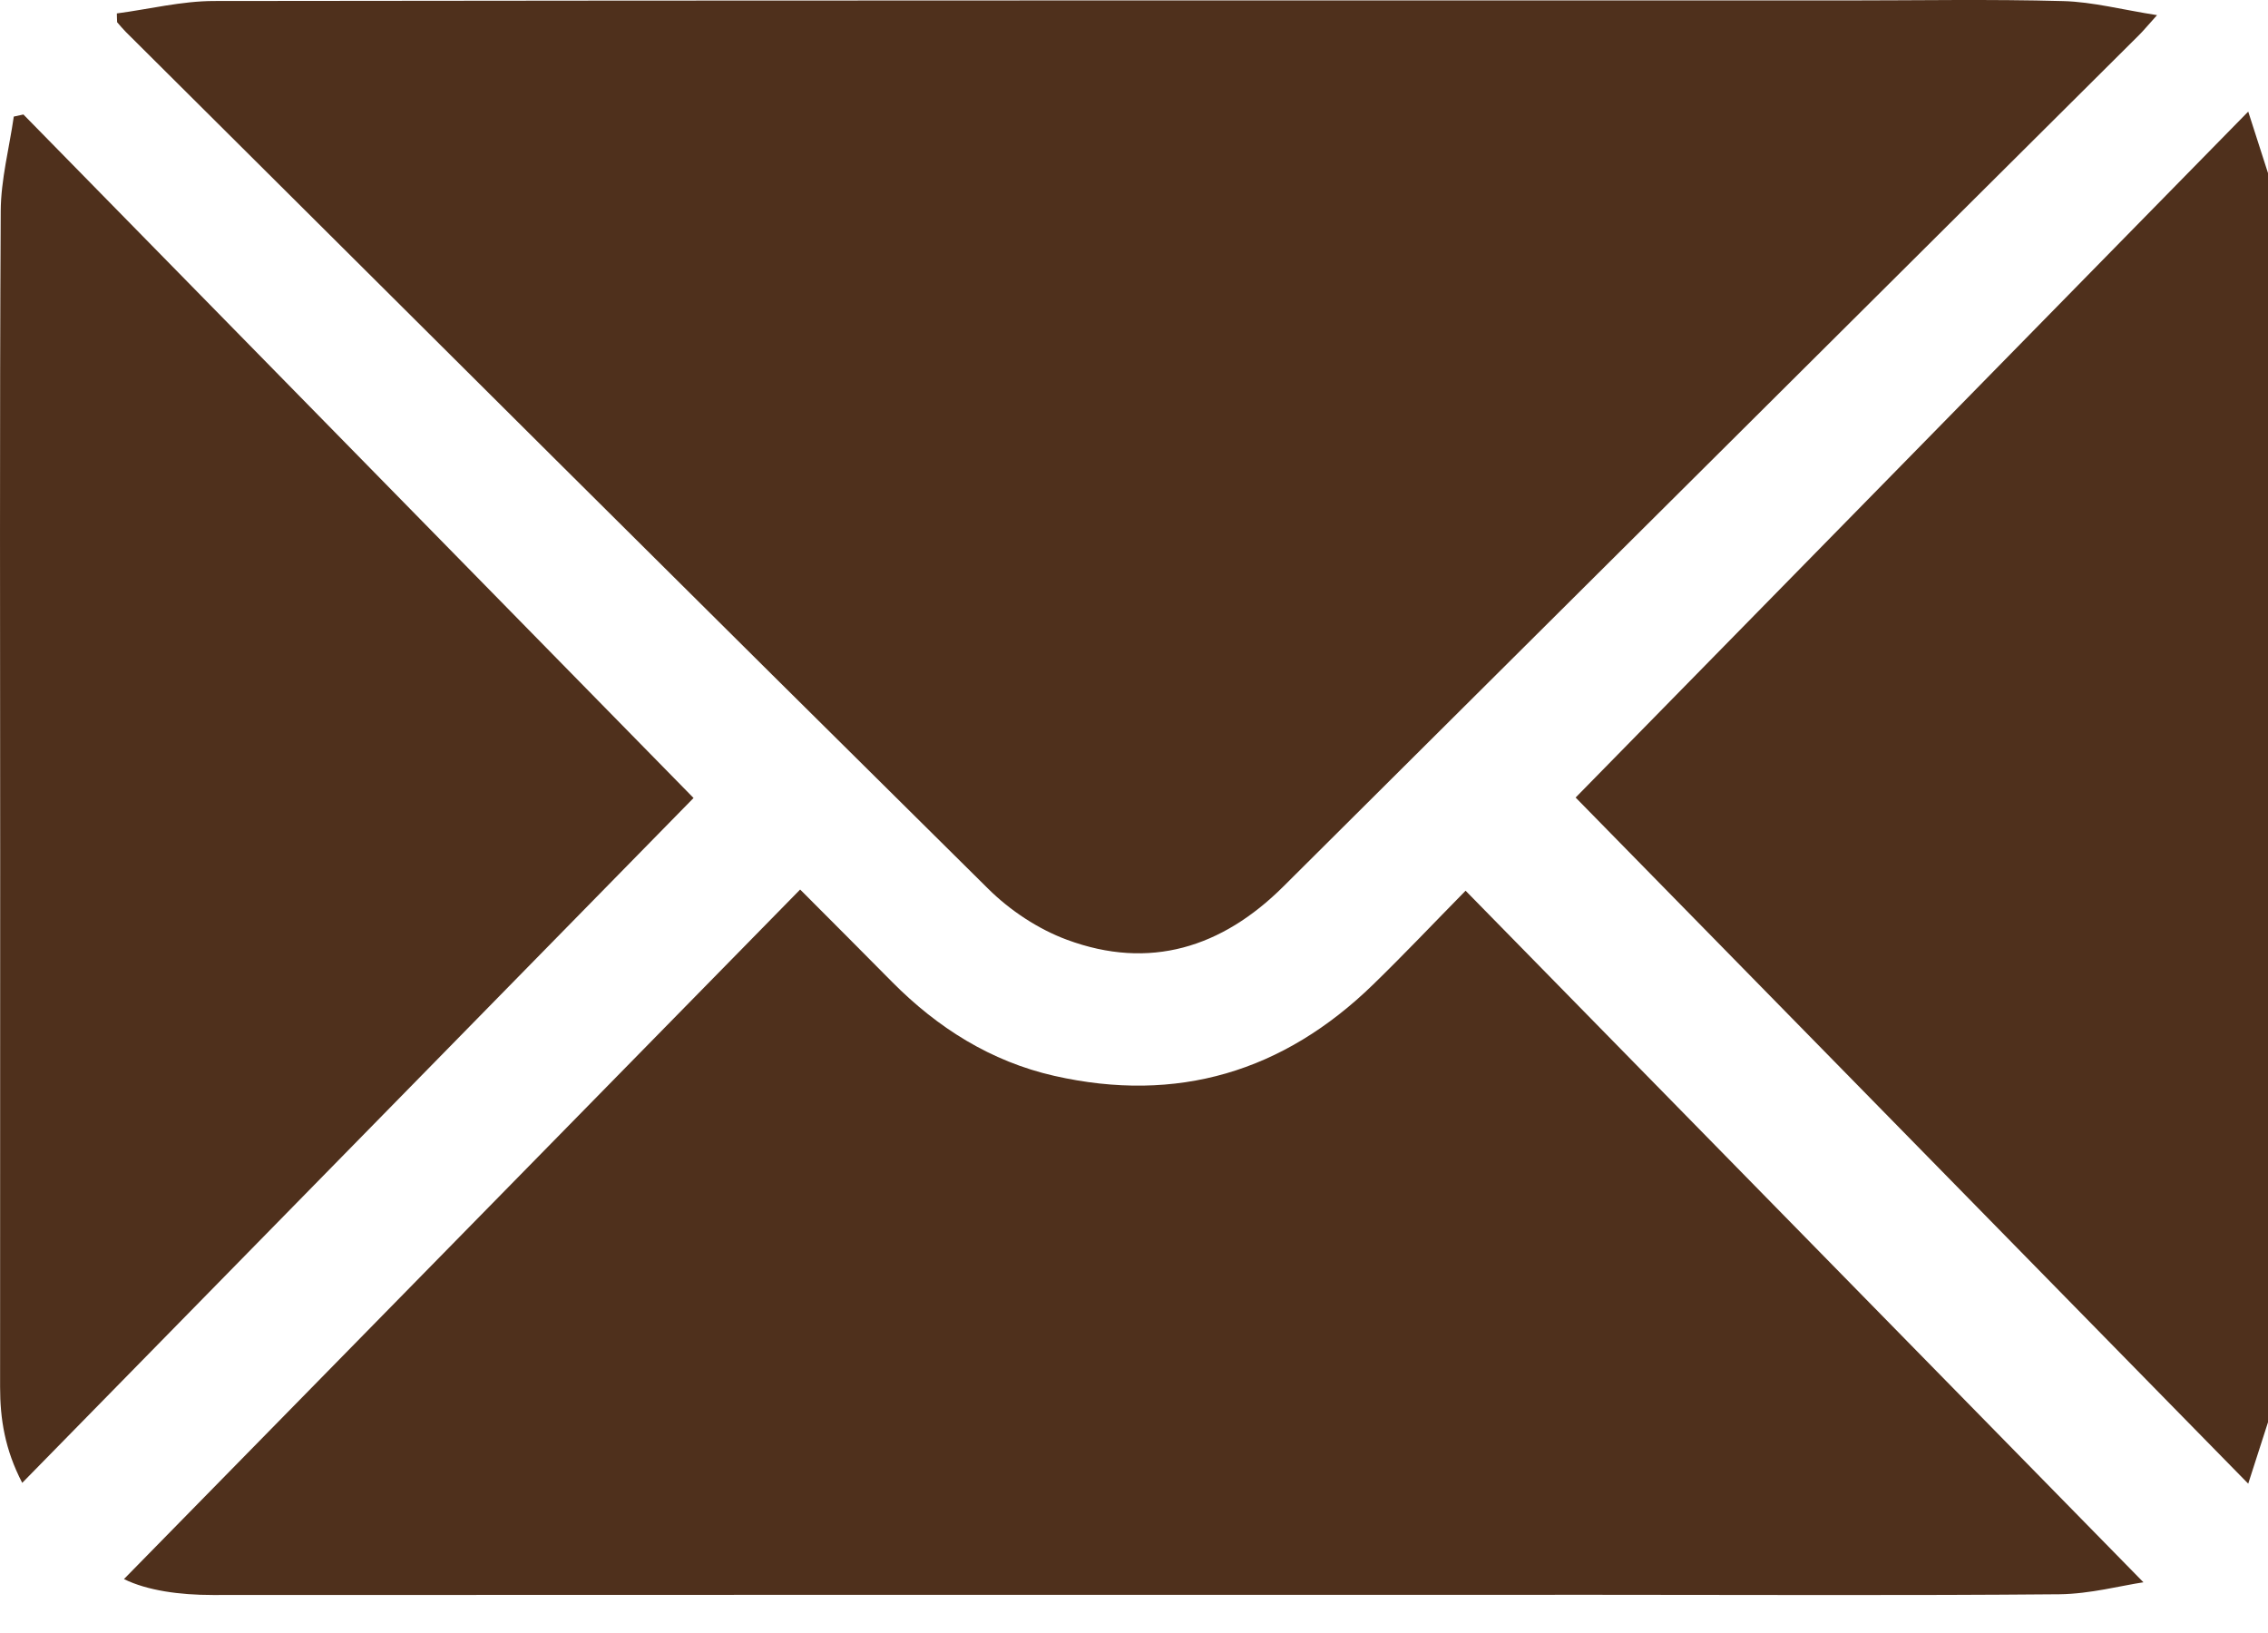
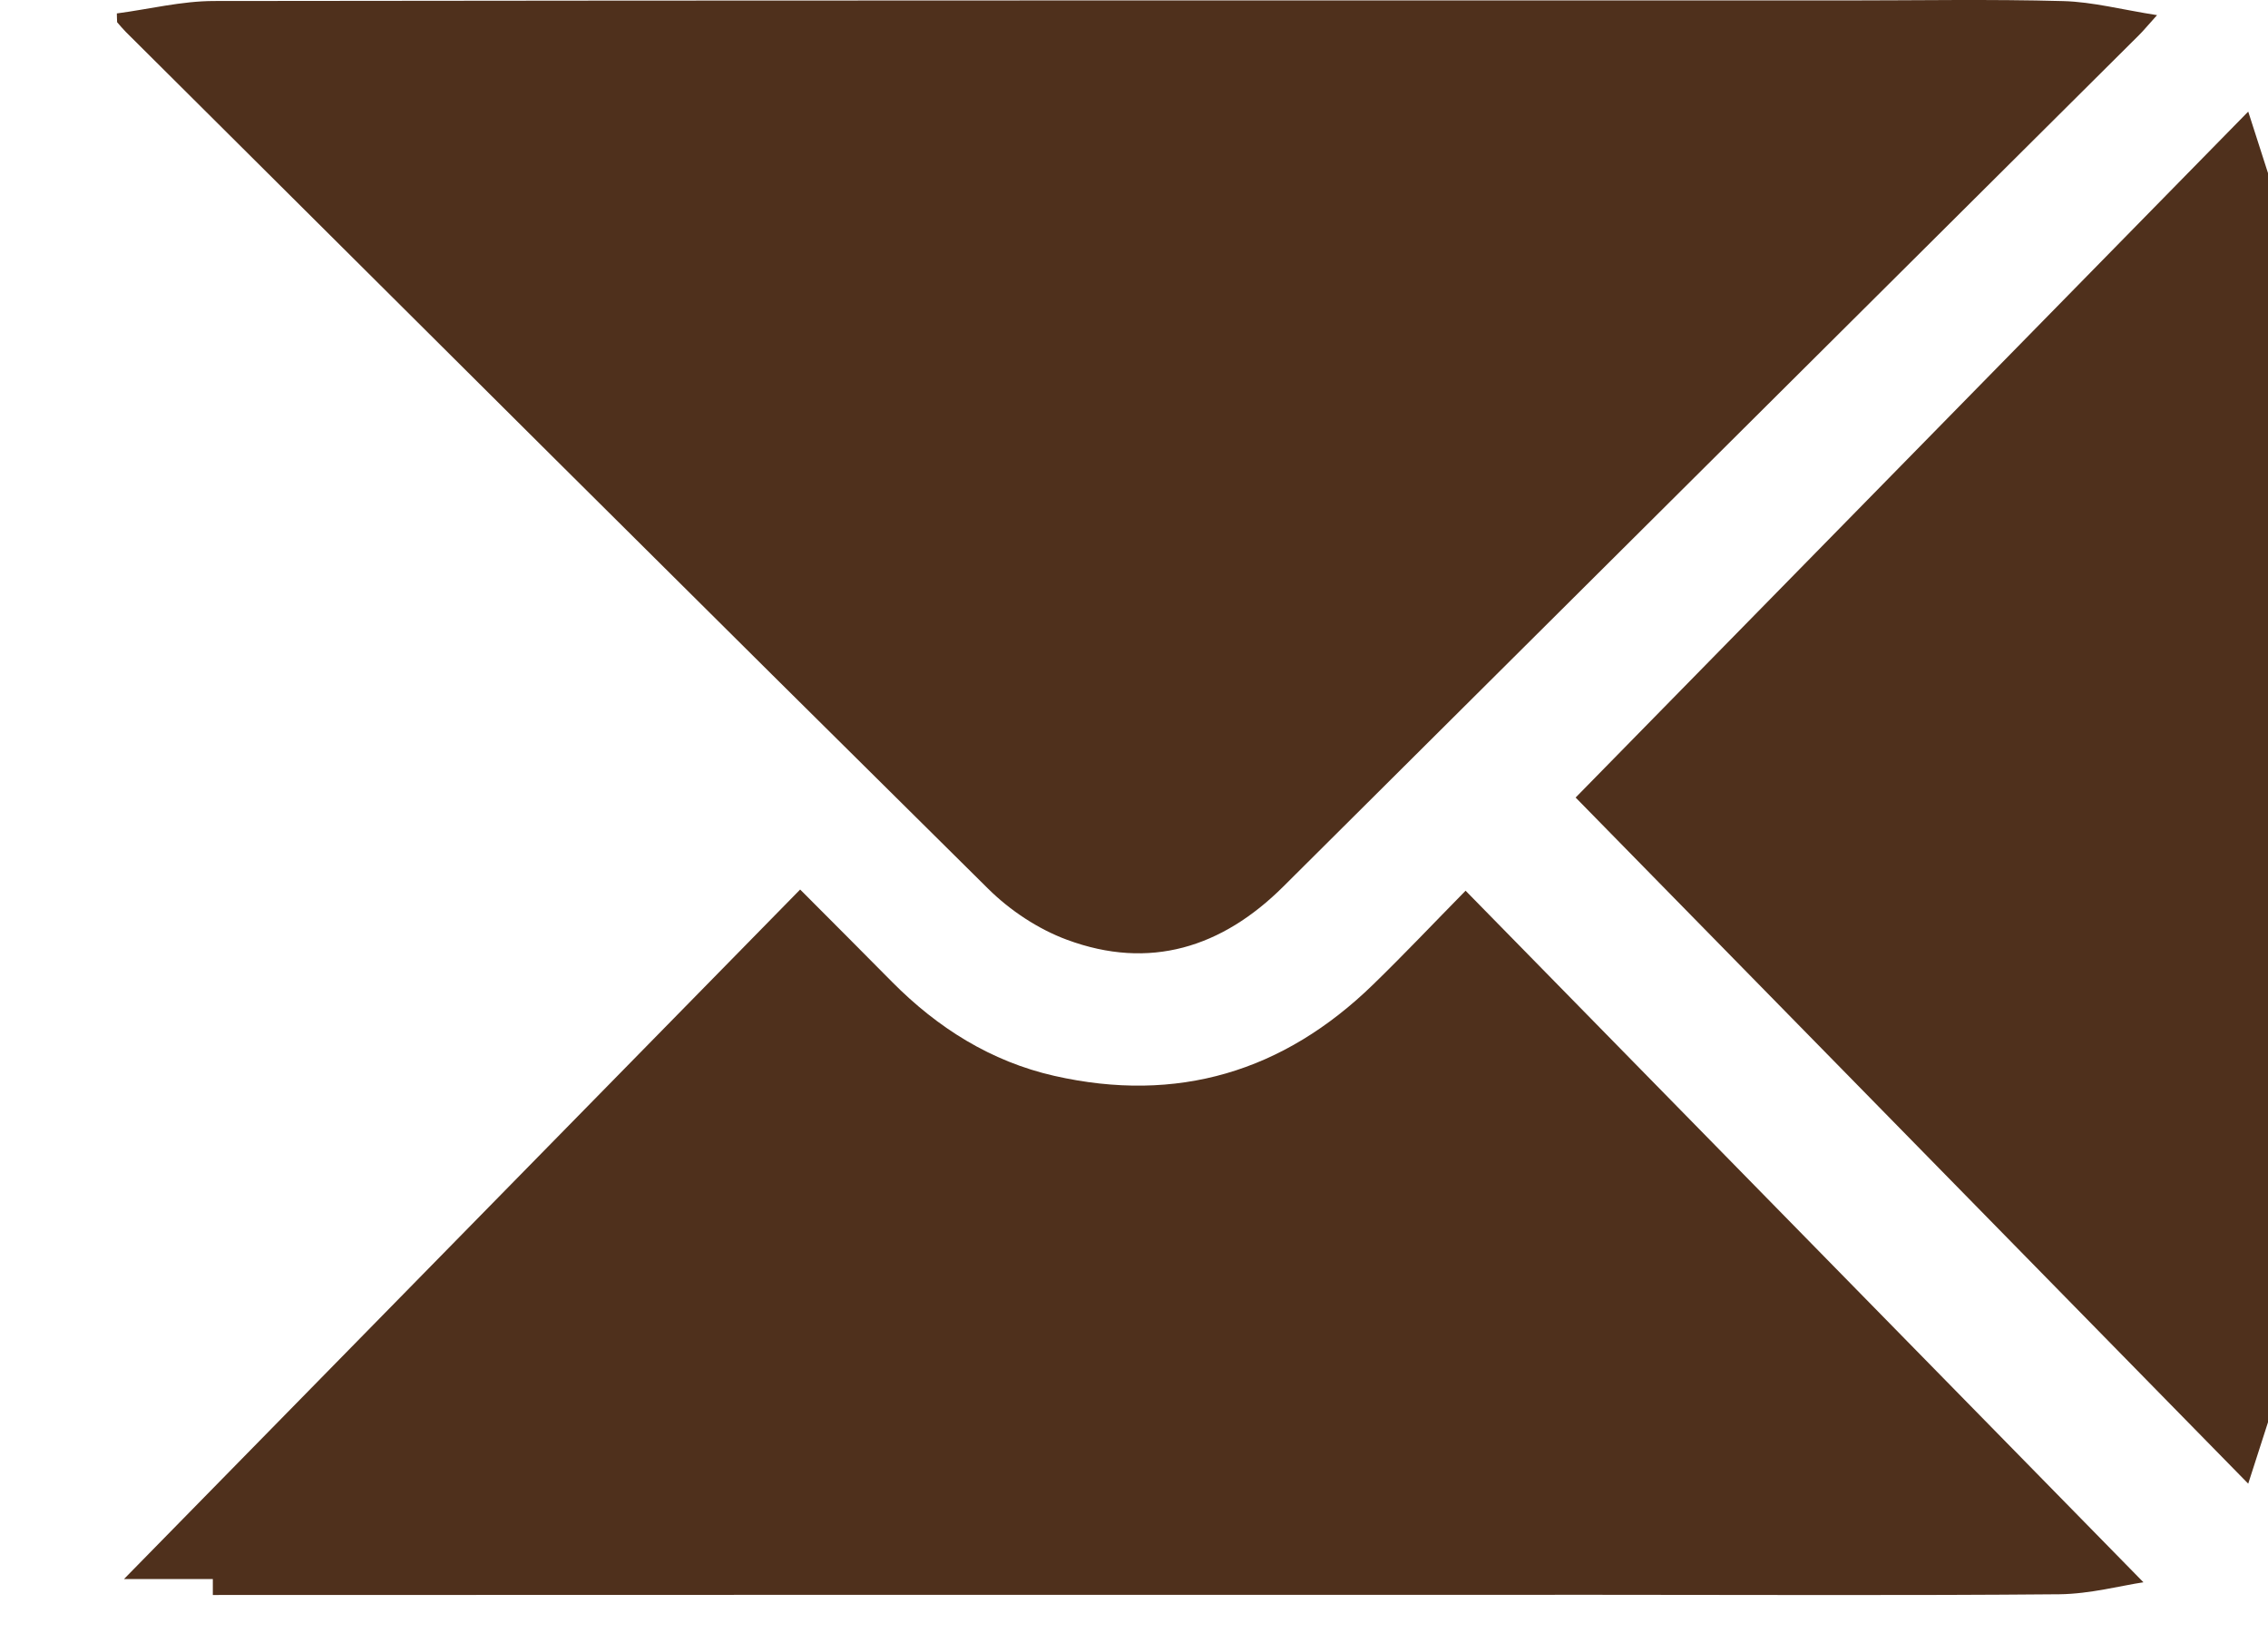
<svg xmlns="http://www.w3.org/2000/svg" width="25" height="18" viewBox="0 0 25 18" fill="none">
  <path d="M25 15.677C24.934 15.882 24.868 16.089 24.782 16.354C22.269 13.791 19.789 11.261 17.368 8.791C19.78 6.332 22.265 3.797 24.782 1.23C24.867 1.496 24.933 1.702 25 1.908V15.677L25 15.677Z" fill="#4F301C" />
  <path d="M1.288 0.148C1.645 0.101 2.003 0.011 2.361 0.011C8.349 0.003 14.338 0.005 20.326 0.005C21.132 0.005 21.938 -0.01 22.743 0.012C23.069 0.021 23.393 0.107 23.777 0.167C23.672 0.283 23.627 0.339 23.576 0.389C20.433 3.517 17.29 6.645 14.146 9.772C13.47 10.445 12.672 10.696 11.762 10.359C11.445 10.242 11.134 10.036 10.893 9.797C7.717 6.656 4.553 3.503 1.387 0.352C1.353 0.318 1.323 0.281 1.291 0.245C1.289 0.213 1.289 0.18 1.288 0.148Z" fill="#4F301C" />
-   <path d="M1.367 17.405C3.837 14.886 6.319 12.355 8.82 9.805C9.181 10.168 9.508 10.493 9.832 10.822C10.335 11.33 10.922 11.7 11.622 11.859C12.974 12.165 14.146 11.816 15.136 10.852C15.474 10.524 15.798 10.181 16.155 9.818C18.656 12.37 21.141 14.905 23.627 17.441C23.379 17.478 23.04 17.569 22.701 17.573C21.017 17.588 19.333 17.579 17.649 17.579C12.548 17.579 7.447 17.579 2.346 17.581C1.978 17.581 1.624 17.532 1.367 17.406V17.405Z" fill="#4F301C" />
-   <path d="M7.645 8.796C5.22 11.269 2.743 13.796 0.245 16.345C0.053 15.976 0.001 15.639 0.001 15.288C0.002 13.335 0.002 11.383 0.002 9.429C0.002 7.062 -0.005 4.694 0.008 2.326C0.01 1.979 0.102 1.632 0.152 1.285C0.188 1.278 0.223 1.269 0.258 1.262C2.739 3.793 5.221 6.323 7.645 8.796V8.796Z" fill="#4F301C" />
+   <path d="M1.367 17.405C3.837 14.886 6.319 12.355 8.82 9.805C9.181 10.168 9.508 10.493 9.832 10.822C10.335 11.33 10.922 11.7 11.622 11.859C12.974 12.165 14.146 11.816 15.136 10.852C15.474 10.524 15.798 10.181 16.155 9.818C18.656 12.37 21.141 14.905 23.627 17.441C23.379 17.478 23.04 17.569 22.701 17.573C21.017 17.588 19.333 17.579 17.649 17.579C12.548 17.579 7.447 17.579 2.346 17.581V17.405Z" fill="#4F301C" />
</svg>